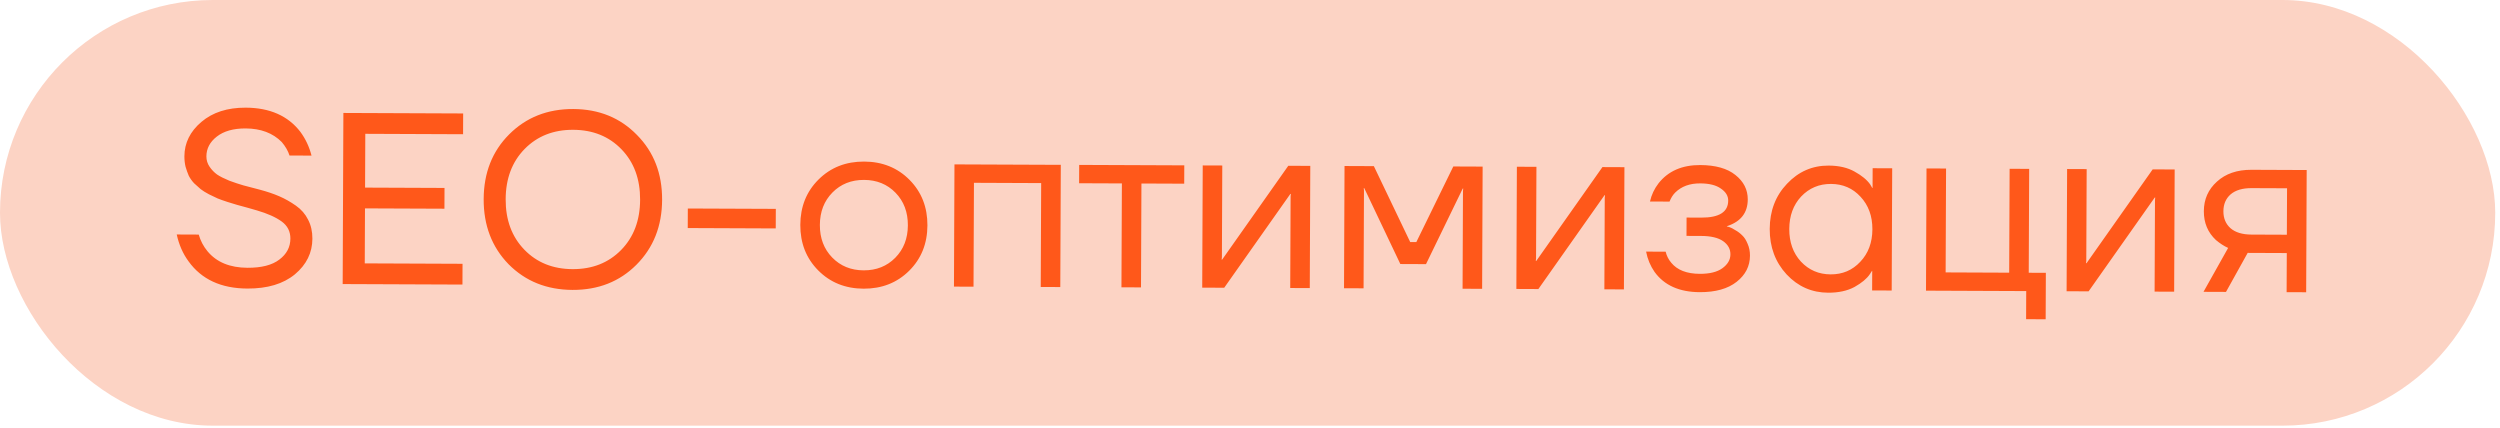
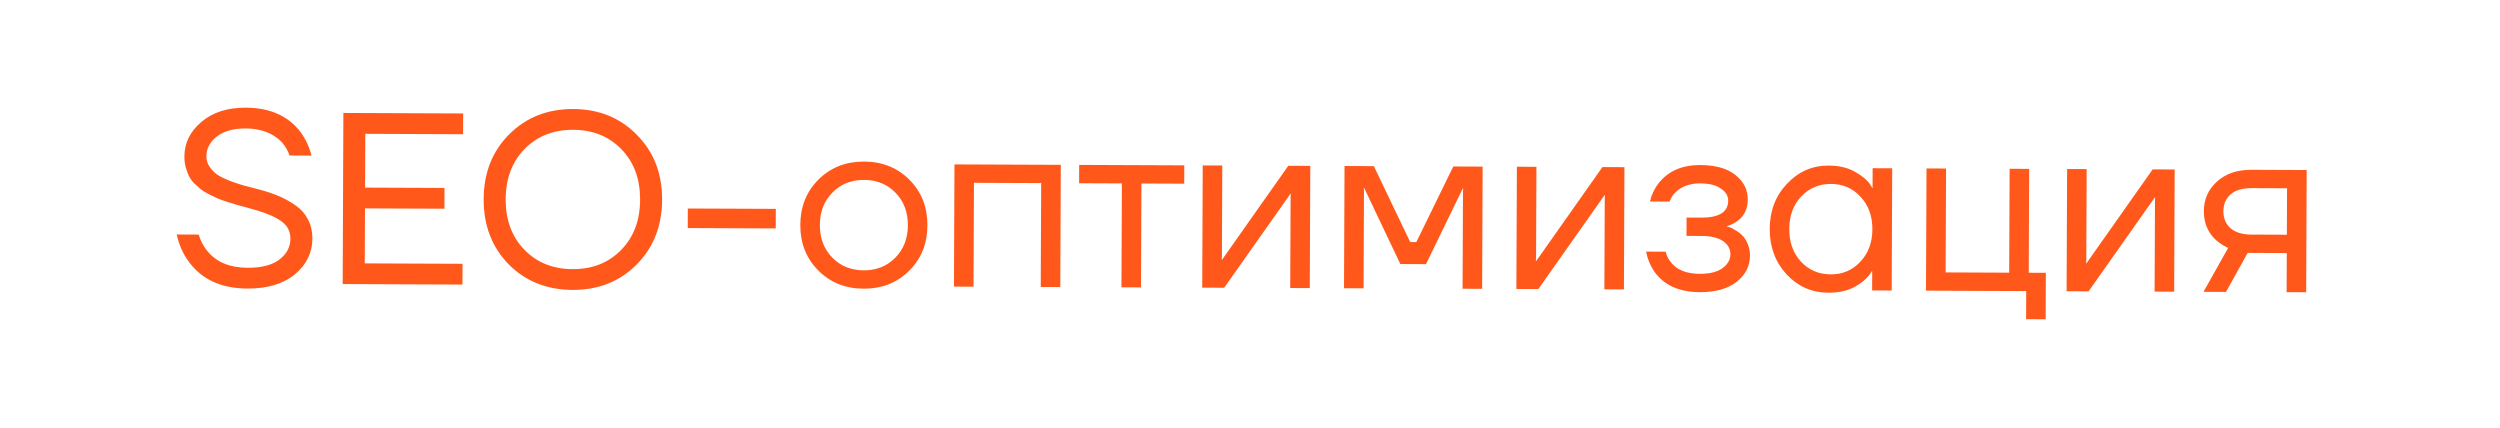
<svg xmlns="http://www.w3.org/2000/svg" width="450" height="77" viewBox="0 0 450 77" fill="none">
-   <rect width="449.142" height="76.621" rx="38.31" fill="#FCD3C4" />
  <path d="M31.813 42.207L35.773 42.224C36.091 43.34 36.615 44.339 37.345 45.222C38.979 47.194 41.38 48.187 44.548 48.2C47.071 48.211 48.98 47.72 50.275 46.728C51.599 45.736 52.264 44.478 52.27 42.952C52.276 41.662 51.752 40.633 50.699 39.866C49.646 39.099 48.153 38.432 46.22 37.867C45.868 37.748 45.297 37.585 44.506 37.376C43.744 37.167 43.143 37.004 42.704 36.885C42.264 36.765 41.678 36.587 40.946 36.349C40.214 36.111 39.628 35.904 39.188 35.726C38.749 35.519 38.222 35.267 37.608 34.971C36.993 34.646 36.495 34.336 36.115 34.041C35.765 33.746 35.37 33.393 34.932 32.98C34.523 32.538 34.202 32.082 33.969 31.612C33.766 31.142 33.578 30.613 33.404 30.026C33.26 29.438 33.189 28.807 33.192 28.133C33.202 25.727 34.223 23.664 36.254 21.942C38.285 20.219 40.943 19.365 44.229 19.379C48.57 19.397 51.849 20.848 54.066 23.732C55 24.997 55.669 26.422 56.073 28.008L52.113 27.992C51.852 27.169 51.386 26.361 50.715 25.566C49.108 23.946 46.941 23.13 44.213 23.119C42.013 23.11 40.28 23.601 39.015 24.593C37.779 25.556 37.158 26.741 37.152 28.149C37.149 28.824 37.337 29.441 37.716 30C38.095 30.559 38.548 31.03 39.074 31.413C39.601 31.767 40.333 32.137 41.27 32.523C42.236 32.879 43.086 33.161 43.818 33.369C44.551 33.578 45.518 33.831 46.719 34.129C48.067 34.487 49.253 34.888 50.278 35.332C51.303 35.776 52.298 36.338 53.263 37.017C54.228 37.695 54.958 38.534 55.453 39.534C55.977 40.533 56.236 41.678 56.23 42.969C56.22 45.492 55.17 47.629 53.08 49.38C50.99 51.102 48.141 51.955 44.533 51.94C39.81 51.921 36.282 50.292 33.949 47.056C32.928 45.673 32.216 44.057 31.813 42.207ZM61.681 51.132L61.809 20.332L83.369 20.422L83.353 24.162L65.754 24.088L65.713 33.768L80.013 33.828L79.998 37.568L65.698 37.508L65.656 47.408L83.256 47.482L83.241 51.221L61.681 51.132ZM91.543 47.56C88.535 44.468 87.041 40.56 87.06 35.837C87.08 31.115 88.607 27.234 91.641 24.196C94.704 21.129 98.553 19.605 103.188 19.624C107.823 19.644 111.644 21.2 114.653 24.292C117.691 27.356 119.2 31.249 119.18 35.971C119.16 40.694 117.619 44.589 114.555 47.656C111.521 50.694 107.687 52.203 103.052 52.184C98.418 52.165 94.582 50.623 91.543 47.56ZM94.446 26.804C92.178 29.112 91.036 32.129 91.02 35.854C91.005 39.579 92.121 42.605 94.371 44.932C96.62 47.259 99.519 48.429 103.068 48.444C106.617 48.459 109.526 47.312 111.794 45.005C114.063 42.697 115.205 39.68 115.22 35.955C115.236 32.229 114.119 29.203 111.87 26.877C109.621 24.55 106.722 23.379 103.172 23.364C99.623 23.35 96.714 24.496 94.446 26.804ZM123.793 41.05L123.807 37.531L139.647 37.596L139.633 41.117L123.793 41.05ZM147.278 48.672C145.116 46.493 144.042 43.76 144.056 40.475C144.07 37.19 145.166 34.466 147.346 32.304C149.526 30.143 152.258 29.069 155.543 29.083C158.829 29.096 161.552 30.193 163.714 32.373C165.875 34.553 166.949 37.285 166.936 40.57C166.922 43.856 165.825 46.579 163.646 48.741C161.466 50.902 158.733 51.976 155.448 51.962C152.163 51.949 149.439 50.852 147.278 48.672ZM149.844 34.647C148.342 36.166 147.586 38.114 147.576 40.49C147.566 42.866 148.306 44.819 149.795 46.351C151.285 47.882 153.174 48.653 155.462 48.663C157.75 48.672 159.645 47.917 161.147 46.398C162.65 44.879 163.406 42.932 163.416 40.556C163.426 38.18 162.686 36.226 161.196 34.694C159.707 33.163 157.818 32.392 155.53 32.383C153.242 32.373 151.347 33.128 149.844 34.647ZM171.713 51.59L171.804 29.59L190.944 29.67L190.852 51.67L187.332 51.655L187.41 32.956L175.311 32.905L175.233 51.605L171.713 51.59ZM194.239 32.984L194.253 29.684L213.173 29.763L213.159 33.063L205.459 33.031L205.381 51.731L201.861 51.716L201.939 33.016L194.239 32.984ZM216.4 51.776L216.491 29.777L220.011 29.791L219.943 46.291L219.897 46.731L219.985 46.731L231.891 29.841L235.851 29.857L235.76 51.857L232.24 51.843L232.308 35.343L232.354 34.903L232.266 34.903L220.36 51.793L216.4 51.776ZM241.923 51.883L242.015 29.883L247.295 29.905L253.838 43.572L254.938 43.577L261.594 29.965L266.874 29.987L266.783 51.986L263.263 51.972L263.336 34.372L263.382 33.932L263.294 33.932L256.681 47.544L252.061 47.525L245.562 33.858L245.474 33.858L245.516 34.298L245.443 51.898L241.923 51.883ZM272.946 52.012L273.038 30.012L276.558 30.027L276.489 46.527L276.443 46.967L276.531 46.967L288.438 30.076L292.398 30.093L292.306 52.093L288.786 52.078L288.855 35.578L288.901 35.139L288.813 35.138L276.906 52.029L272.946 52.012ZM296.298 45.289L299.818 45.304C299.991 46.038 300.325 46.7 300.821 47.288C301.901 48.613 303.615 49.28 305.961 49.29C307.721 49.297 309.072 48.965 310.013 48.295C310.984 47.595 311.472 46.761 311.476 45.793C311.48 44.825 311.043 44.031 310.166 43.411C309.288 42.791 307.97 42.478 306.21 42.471L303.57 42.46L303.583 39.16L306.223 39.171C309.45 39.184 311.068 38.164 311.076 36.111C311.08 35.26 310.643 34.54 309.765 33.95C308.917 33.33 307.672 33.017 306.029 33.01C304.152 33.002 302.653 33.553 301.534 34.663C301.122 35.072 300.782 35.613 300.515 36.287L296.995 36.272C297.264 35.071 297.782 33.973 298.549 32.979C300.289 30.786 302.787 29.696 306.043 29.71C308.8 29.721 310.91 30.317 312.371 31.496C313.863 32.676 314.604 34.146 314.597 35.906C314.587 38.282 313.363 39.875 310.925 40.686L310.837 40.73L310.837 40.774C310.925 40.774 311.101 40.819 311.364 40.908C311.628 40.997 311.964 41.175 312.374 41.44C312.813 41.677 313.222 41.987 313.602 42.37C313.982 42.723 314.303 43.223 314.564 43.87C314.855 44.516 314.998 45.235 314.995 46.027C314.987 47.905 314.189 49.471 312.599 50.725C311.01 51.98 308.793 52.602 305.947 52.59C302.281 52.574 299.573 51.361 297.823 48.948C297.064 47.859 296.556 46.64 296.298 45.289ZM321.596 49.399C319.552 47.19 318.537 44.458 318.55 41.202C318.564 37.946 319.602 35.237 321.664 33.075C323.727 30.884 326.225 29.794 329.158 29.806C331.006 29.814 332.559 30.172 333.818 30.882C335.105 31.591 336.041 32.358 336.624 33.181L337.017 33.843L337.061 33.843L337.076 30.279L340.596 30.294L340.504 52.294L336.984 52.279L336.999 48.759L336.955 48.759L336.557 49.373C336.025 50.163 335.113 50.922 333.819 51.65C332.525 52.349 330.94 52.694 329.063 52.686C326.129 52.674 323.641 51.578 321.596 49.399ZM324.207 35.374C322.792 36.893 322.08 38.841 322.07 41.217C322.061 43.593 322.756 45.546 324.158 47.078C325.589 48.609 327.375 49.379 329.516 49.388C331.658 49.397 333.436 48.642 334.85 47.122C336.294 45.603 337.02 43.655 337.03 41.279C337.04 38.903 336.33 36.95 334.899 35.418C333.497 33.887 331.726 33.117 329.584 33.108C327.443 33.099 325.65 33.854 324.207 35.374ZM346.68 52.319L346.772 30.32L350.292 30.334L350.214 49.034L361.653 49.082L361.731 30.382L365.251 30.397L365.173 49.096L368.253 49.109L368.219 57.469L364.699 57.455L364.72 52.395L346.68 52.319ZM371.988 52.425L372.08 30.425L375.6 30.44L375.531 46.94L375.485 47.38L375.573 47.38L387.48 30.489L391.44 30.506L391.348 52.506L387.828 52.491L387.897 35.991L387.943 35.551L387.855 35.551L375.948 52.441L371.988 52.425ZM396.631 52.528L401.064 44.626C400.332 44.3 399.601 43.828 398.87 43.209C397.409 41.853 396.683 40.12 396.692 38.008C396.701 35.866 397.486 34.095 399.046 32.694C400.607 31.263 402.678 30.553 405.259 30.563L415.203 30.605L415.111 52.605L411.591 52.59L411.621 45.55L404.581 45.521L400.679 52.544L396.631 52.528ZM401.501 34.992C400.647 35.751 400.217 36.761 400.212 38.022C400.207 39.284 400.628 40.297 401.475 41.064C402.352 41.83 403.612 42.217 405.254 42.224L411.634 42.25L411.669 33.89L405.289 33.864C403.647 33.857 402.384 34.233 401.501 34.992Z" fill="#FF581A" />
</svg>